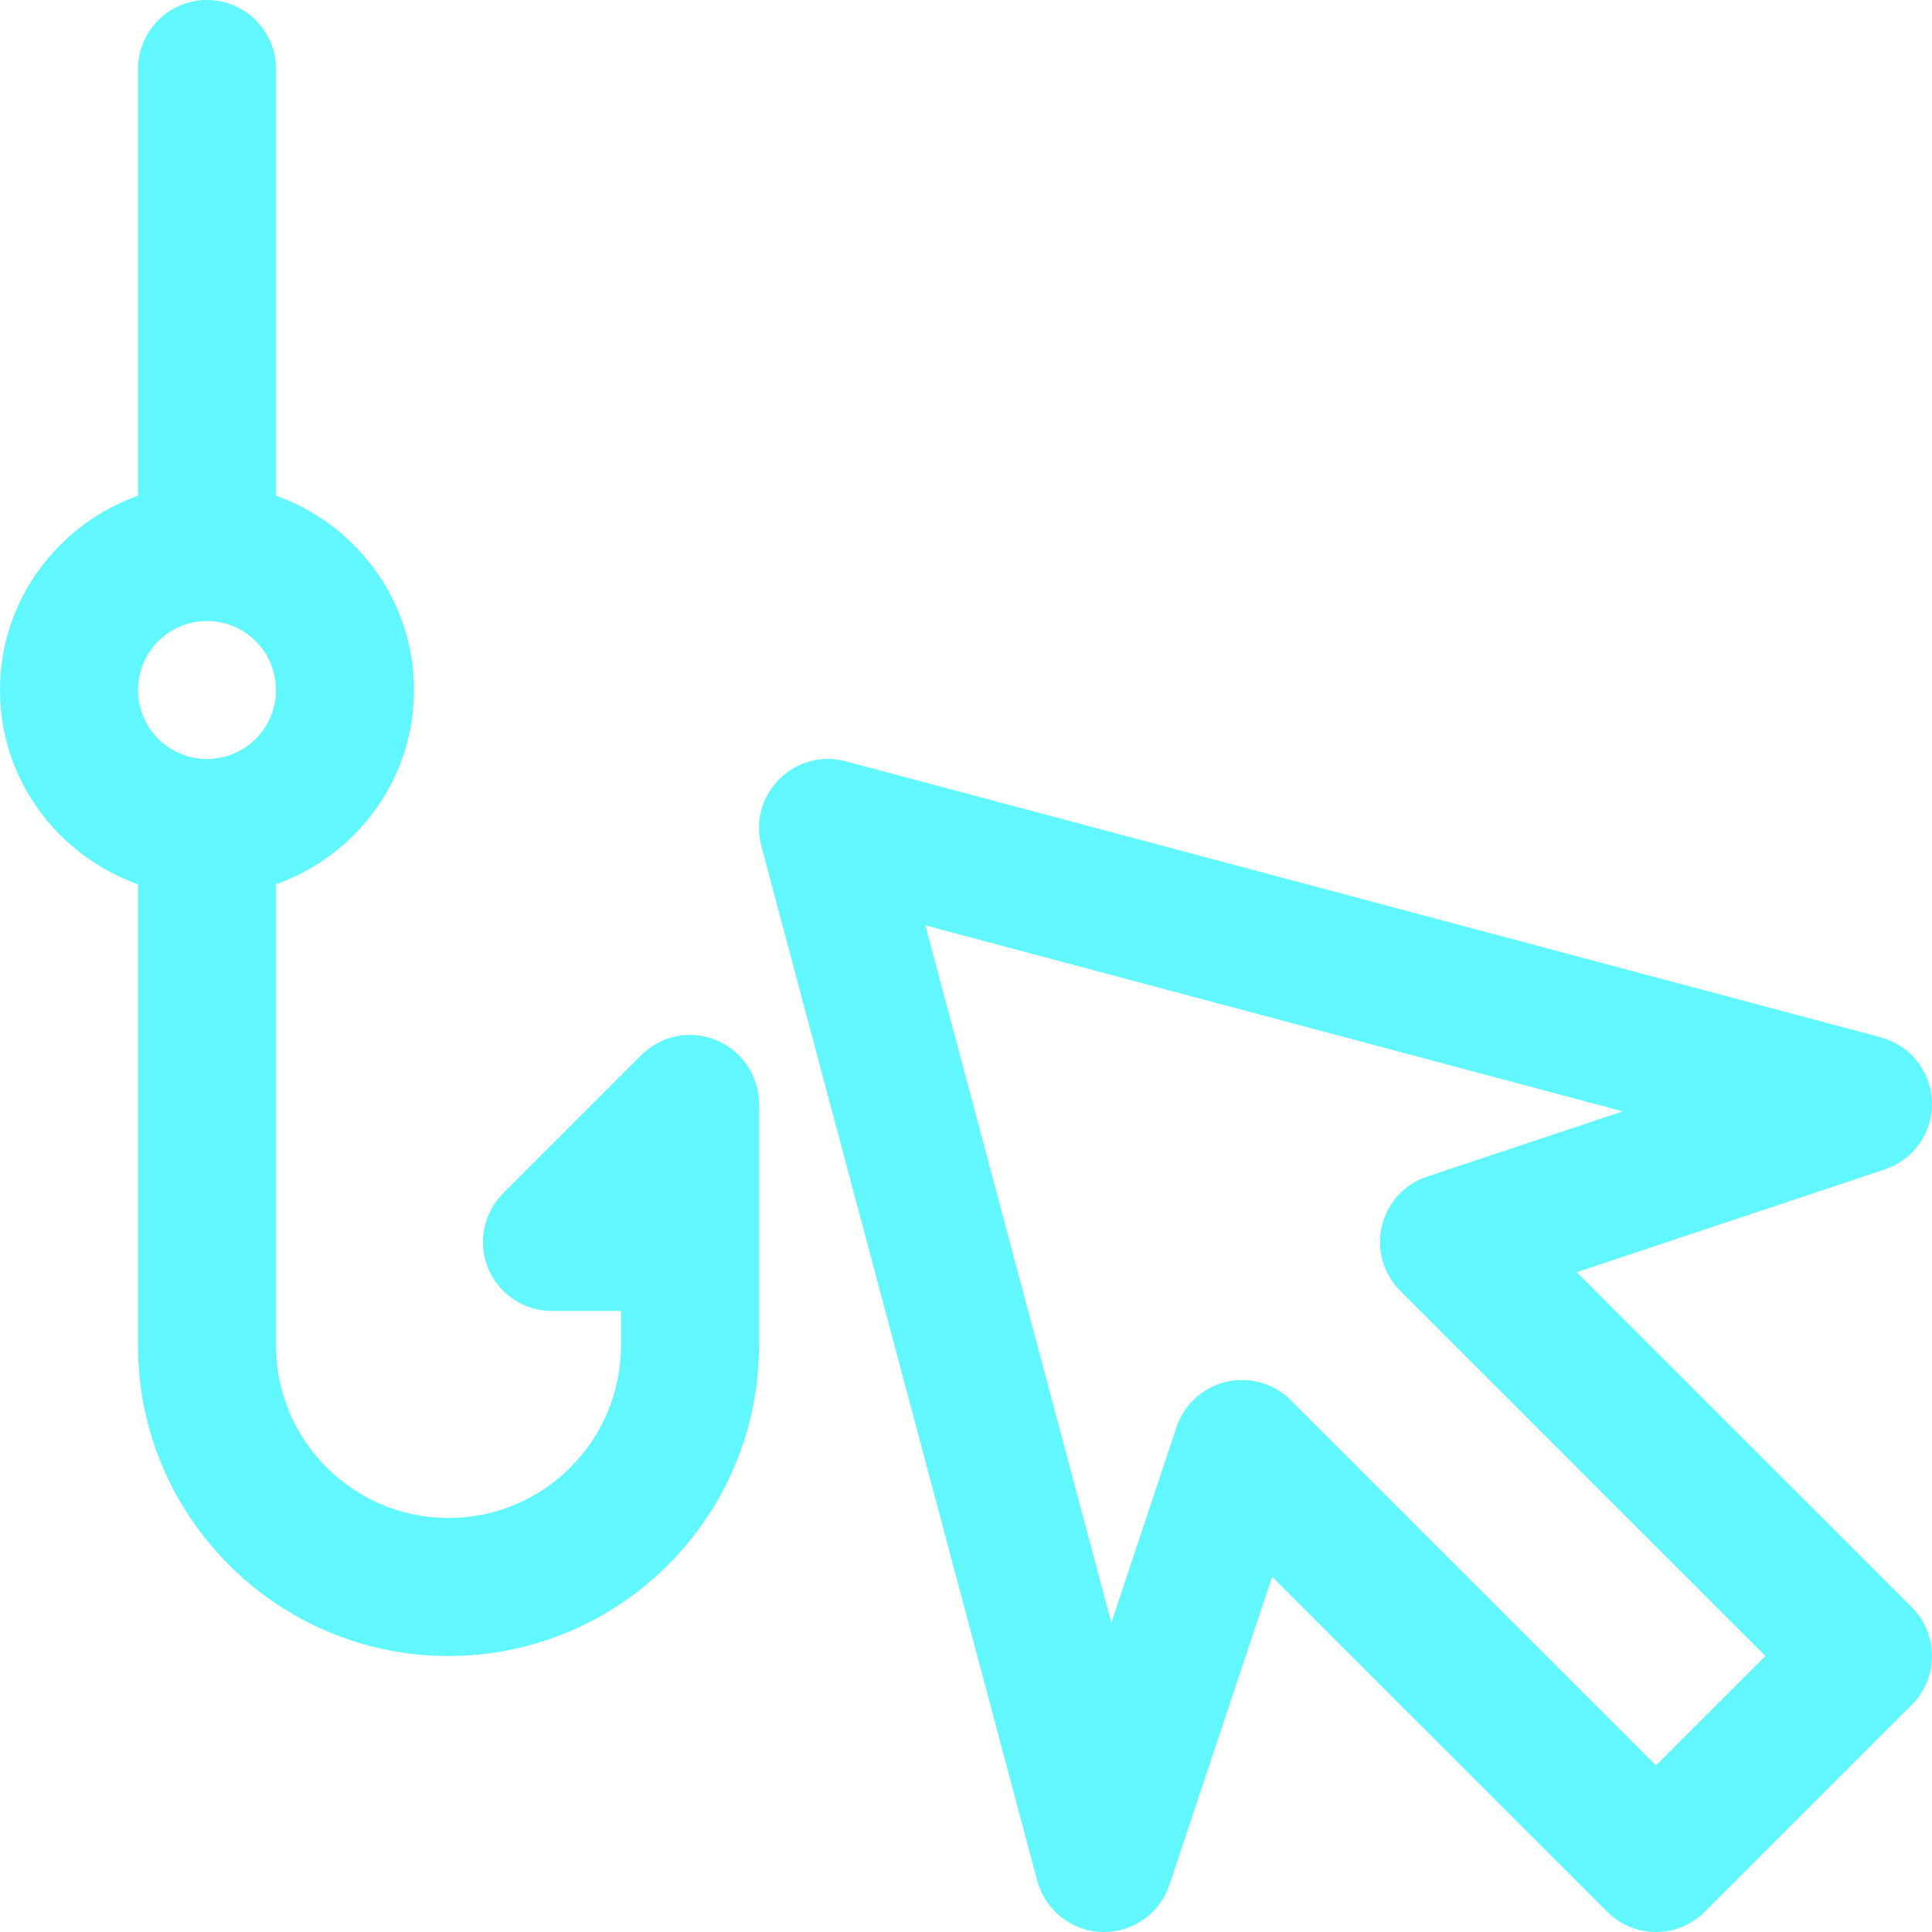
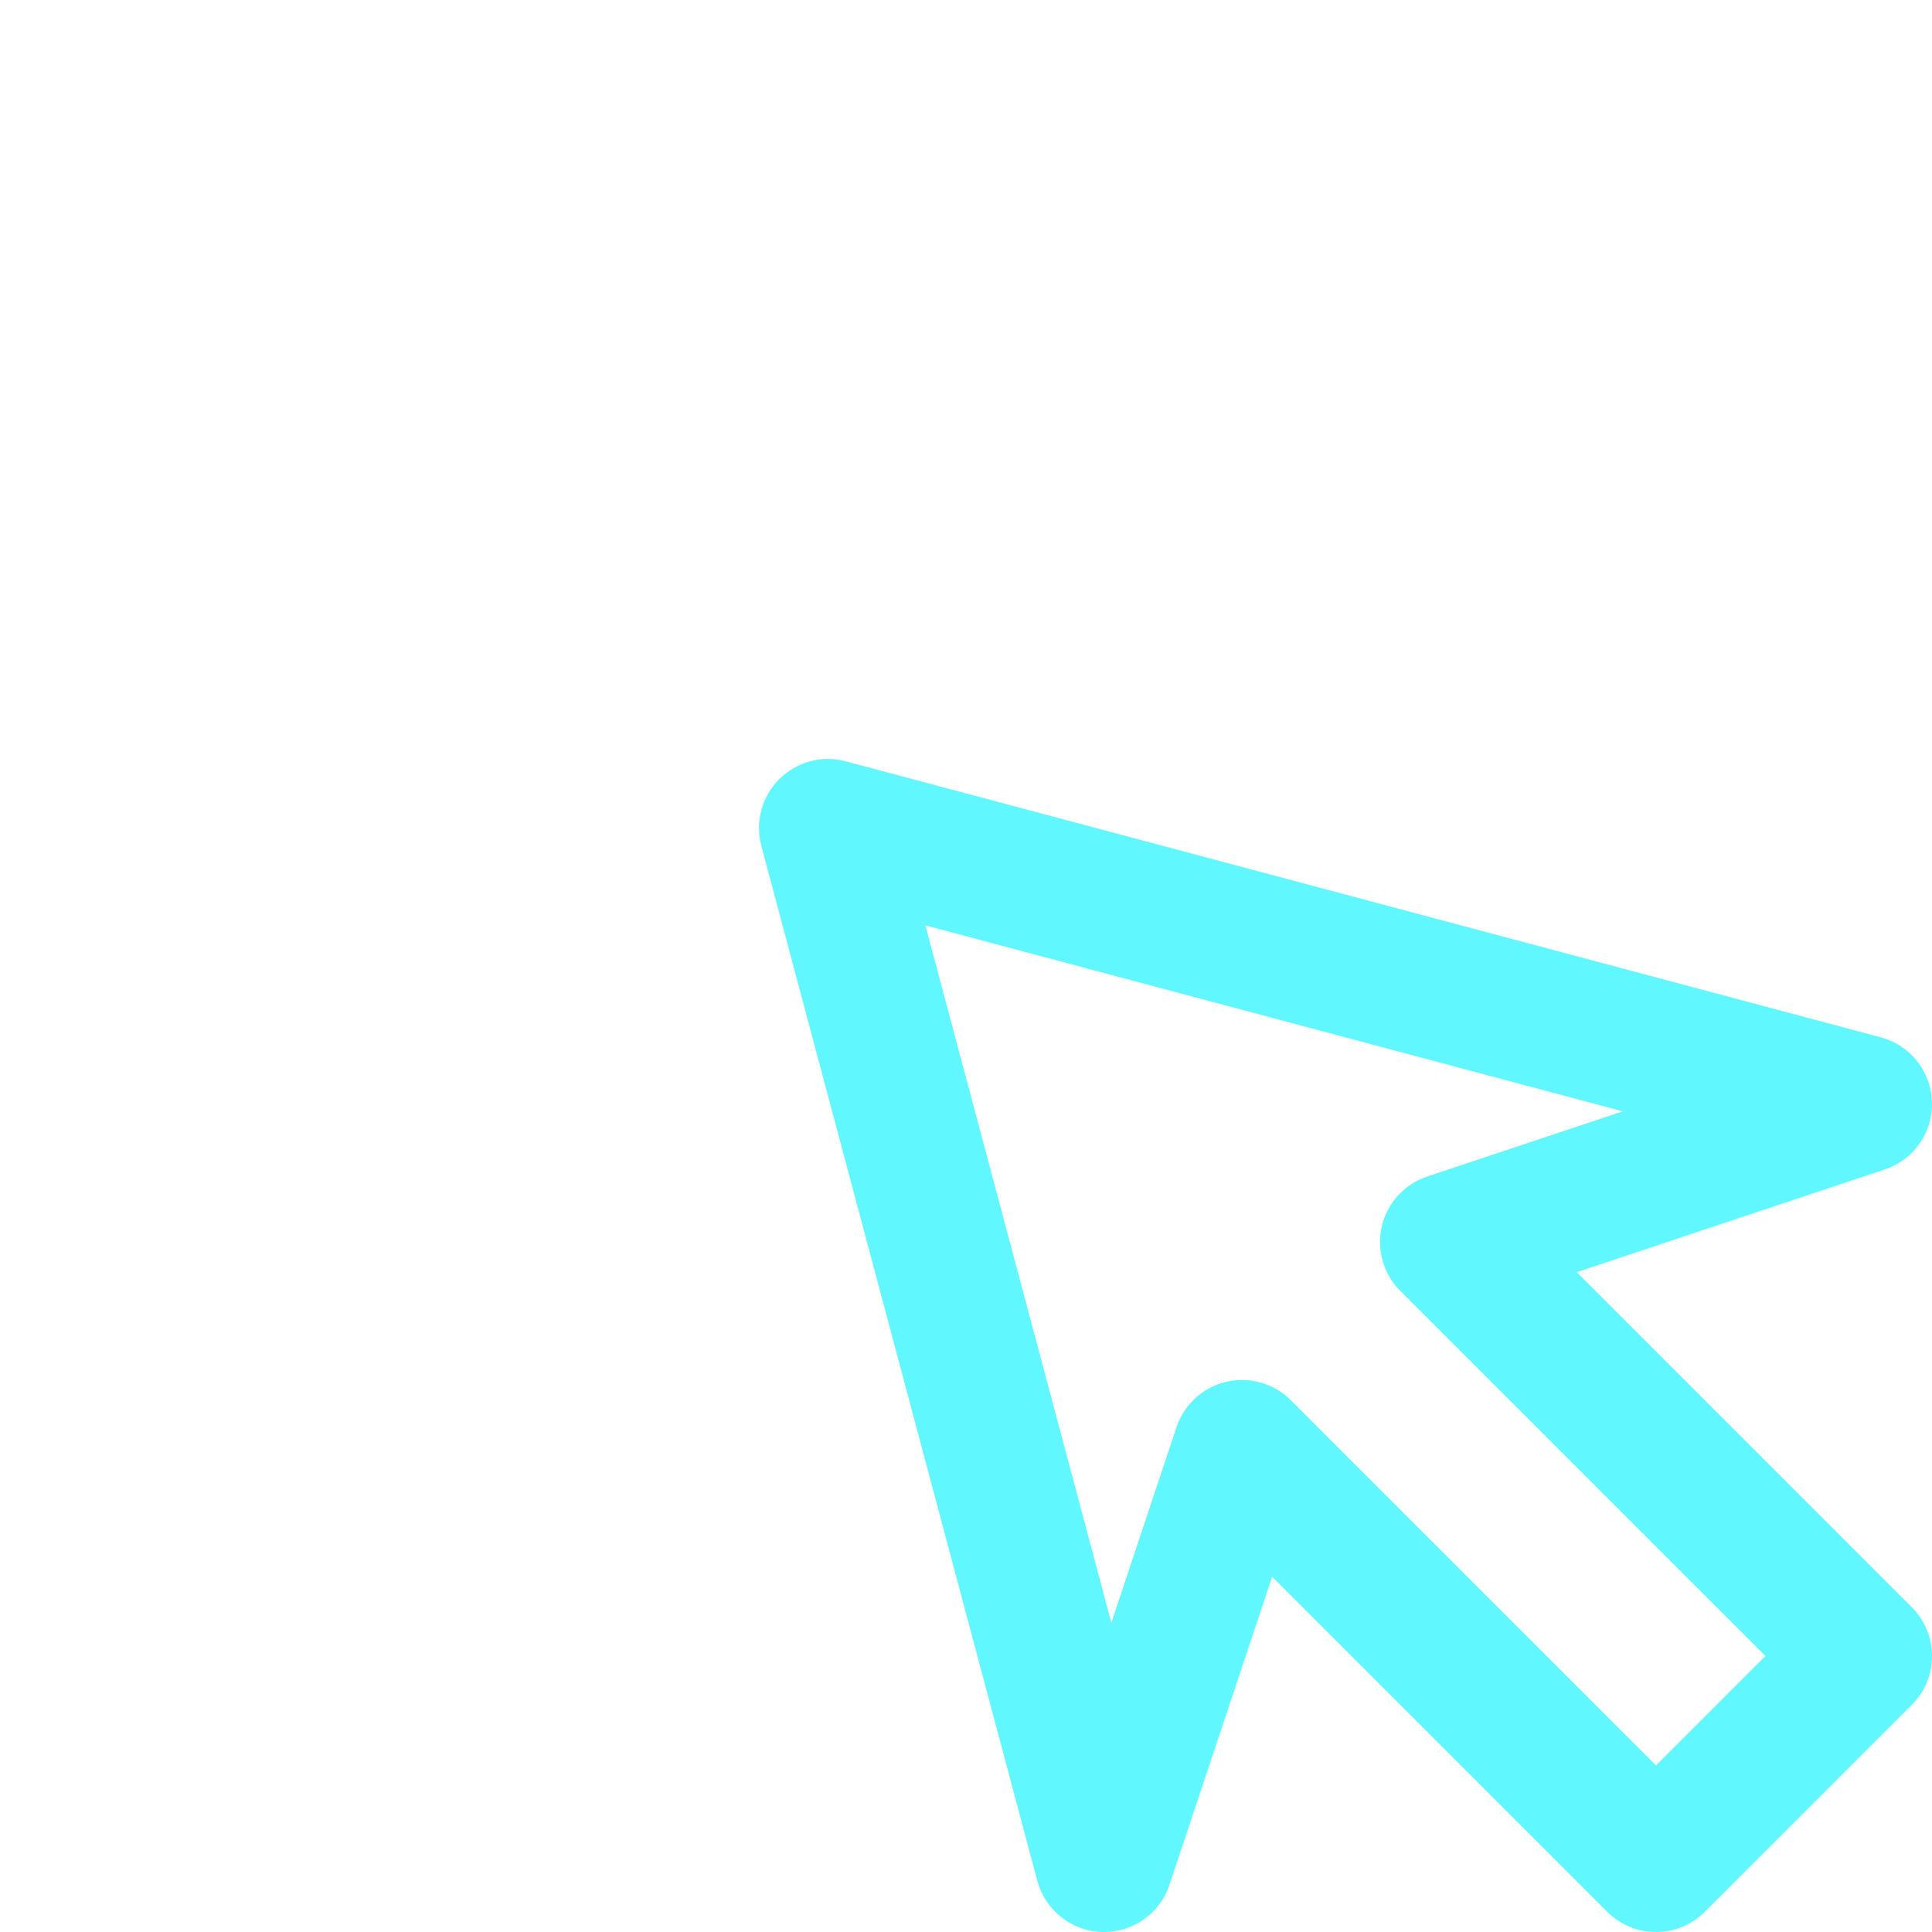
<svg xmlns="http://www.w3.org/2000/svg" width="56" height="56" viewBox="0 0 56 56" fill="none">
  <path d="M55.414 46.586L45.702 36.875L54.633 33.896C55.471 33.617 56.026 32.822 55.999 31.939C55.972 31.056 55.369 30.295 54.516 30.068L24.516 22.068C23.826 21.879 23.091 22.08 22.586 22.586C22.081 23.09 21.884 23.826 22.067 24.515L30.067 54.516C30.295 55.369 31.056 55.972 31.938 56C31.96 56 31.979 56 32.001 56C32.858 56 33.625 55.451 33.897 54.633L36.874 45.703L46.586 55.414C47.367 56.195 48.633 56.195 49.414 55.414L55.414 49.414C56.195 48.633 56.195 47.367 55.414 46.586ZM48 51.172L37.414 40.586C37.035 40.207 36.524 40 36 40C35.847 40 35.692 40.017 35.54 40.053C34.866 40.213 34.322 40.709 34.102 41.367L32.213 47.037L26.822 26.822L47.036 32.213L41.367 34.103C40.71 34.322 40.213 34.865 40.054 35.541C39.895 36.215 40.096 36.924 40.586 37.414L51.172 48L48 51.172Z" fill="#61F7FF" />
-   <path d="M20.766 30.152C20.017 29.838 19.157 30.012 18.586 30.586L14.586 34.586C14.014 35.158 13.843 36.018 14.152 36.766C14.462 37.514 15.191 38 16 38H18V39C18 41.758 15.757 44 13 44C10.243 44 8 41.758 8 39V25.631C10.323 24.803 12 22.604 12 20C12 17.396 10.323 15.197 8 14.368V2C8 0.895 7.104 0 6 0C4.896 0 4 0.895 4 2V14.368C1.677 15.197 0 17.396 0 20C0 22.604 1.677 24.803 4 25.631V39C4 43.963 8.037 48 13 48C17.963 48 22 43.963 22 39V32C22 31.191 21.513 30.461 20.766 30.152ZM6 18C7.103 18 8 18.896 8 20C8 21.104 7.103 22 6 22C4.897 22 4 21.104 4 20C4 18.896 4.897 18 6 18Z" fill="#61F7FF" />
</svg>